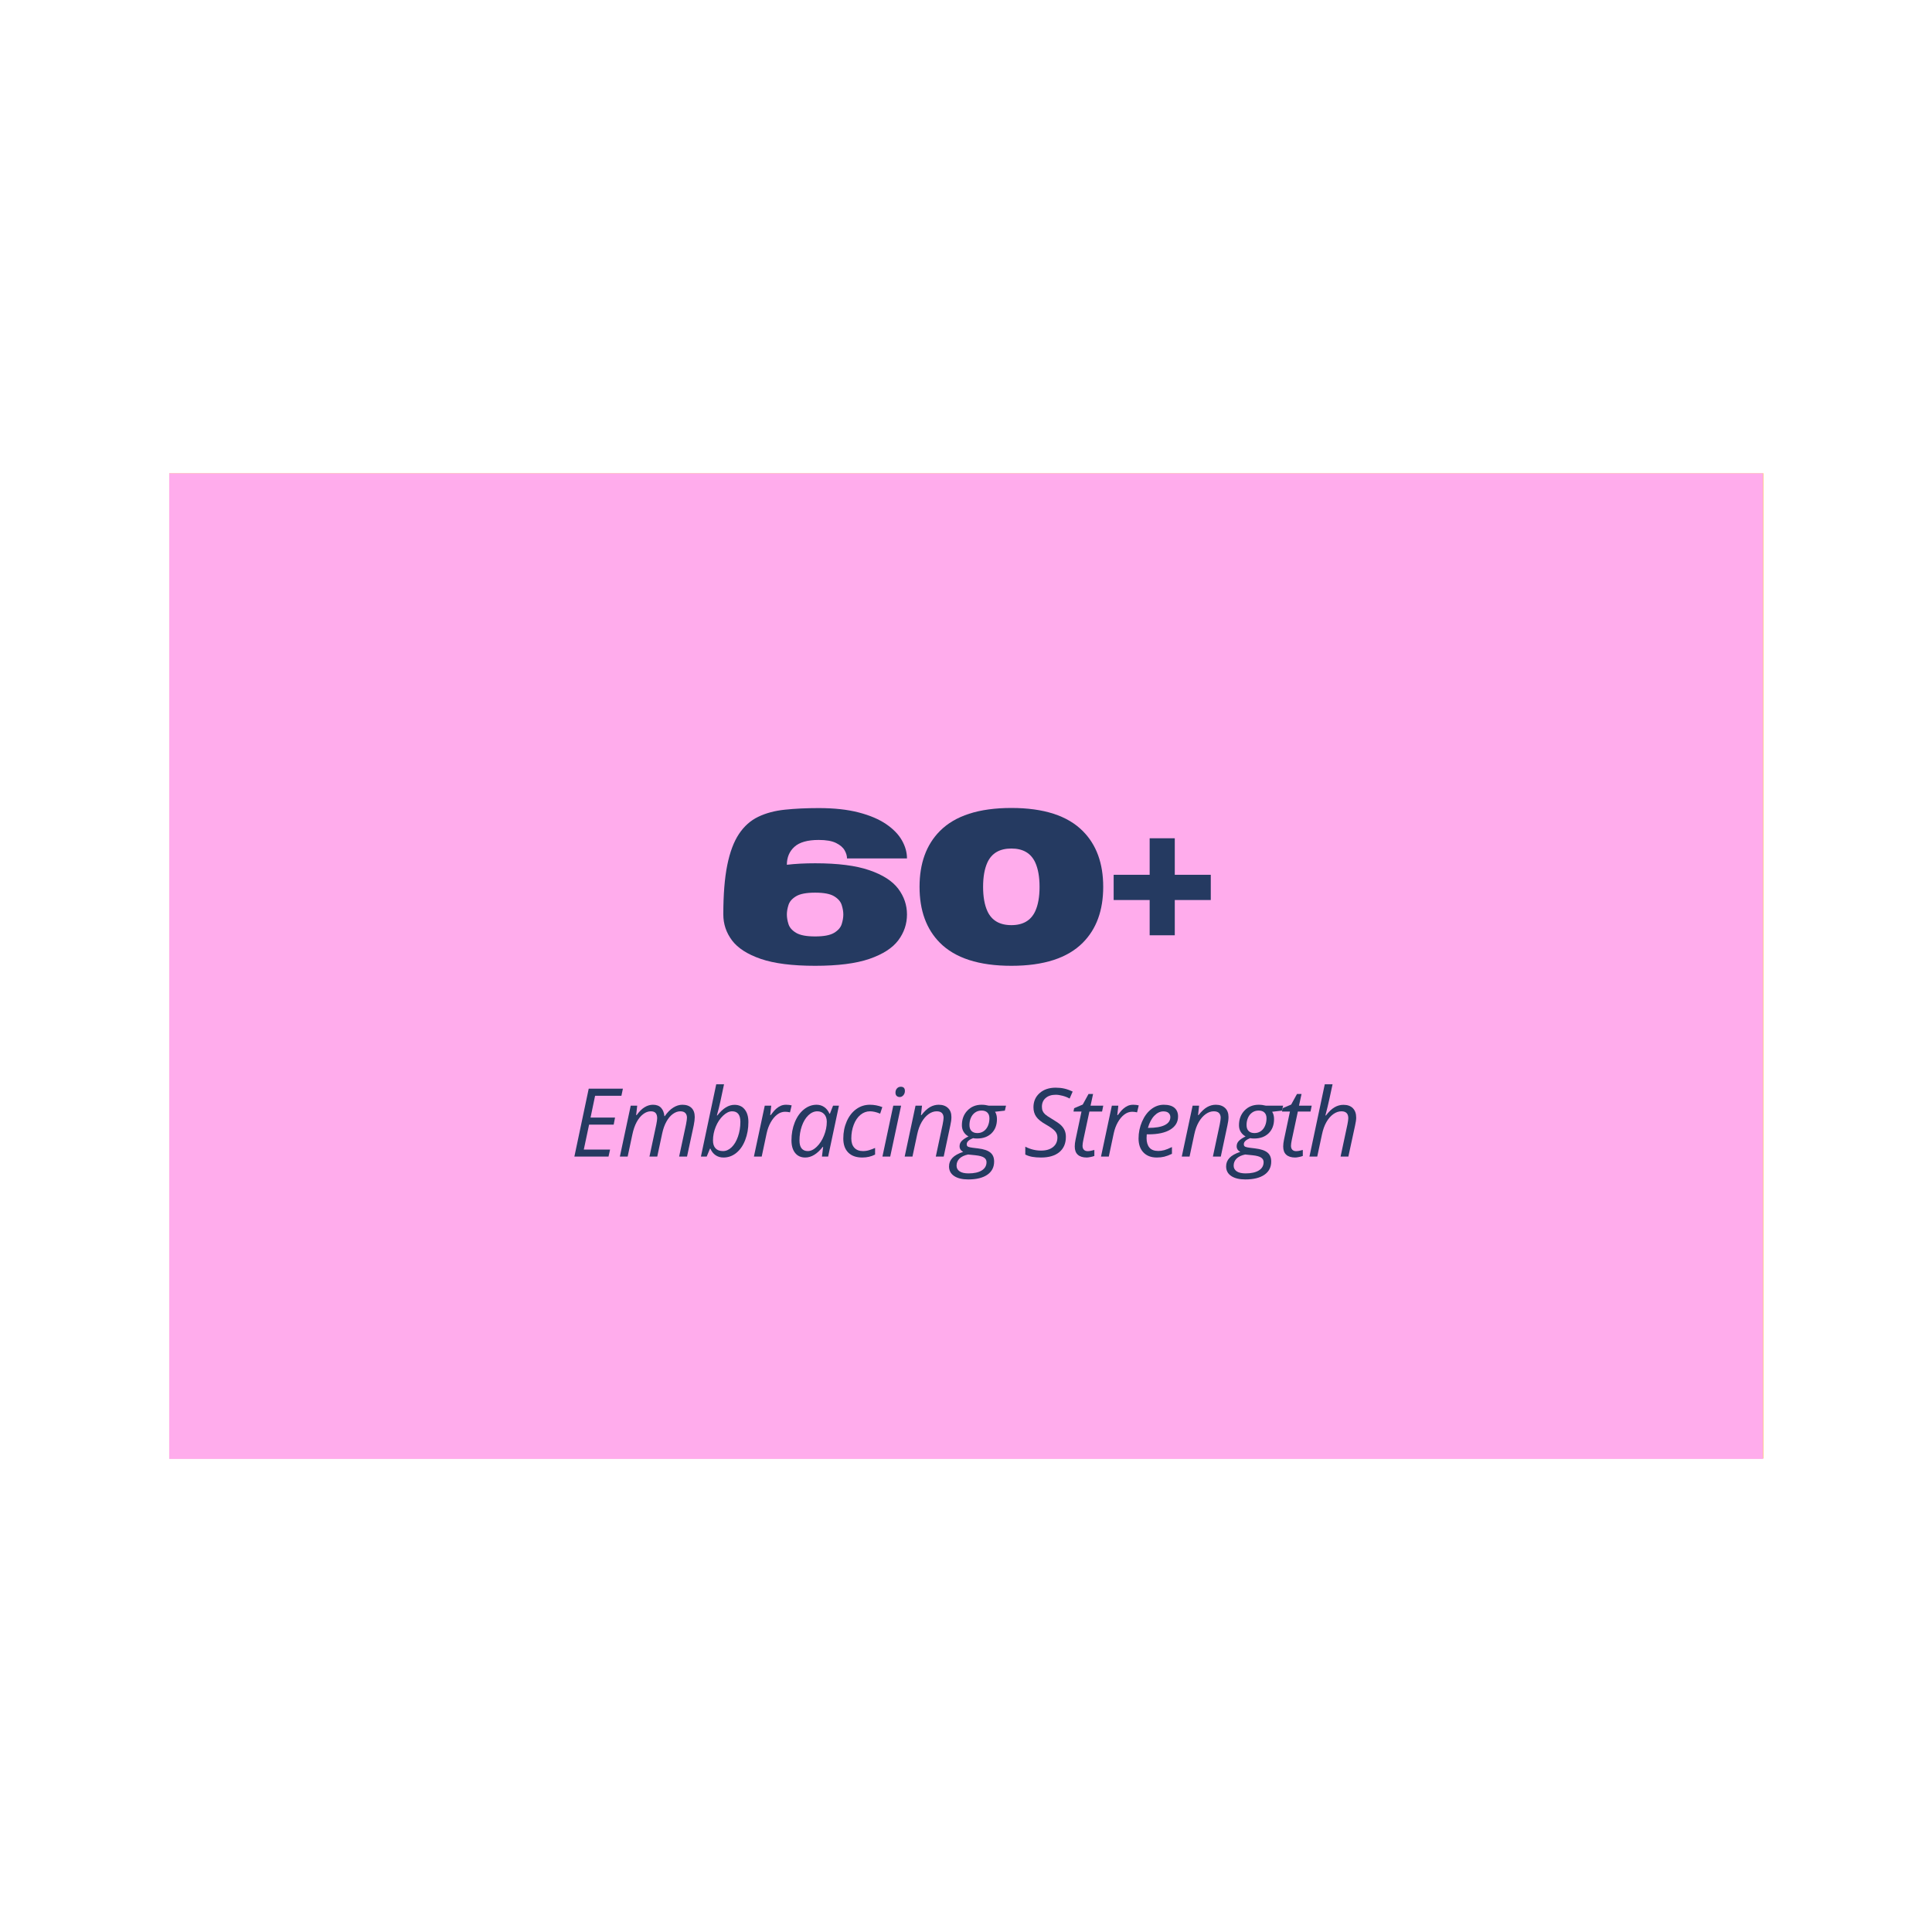
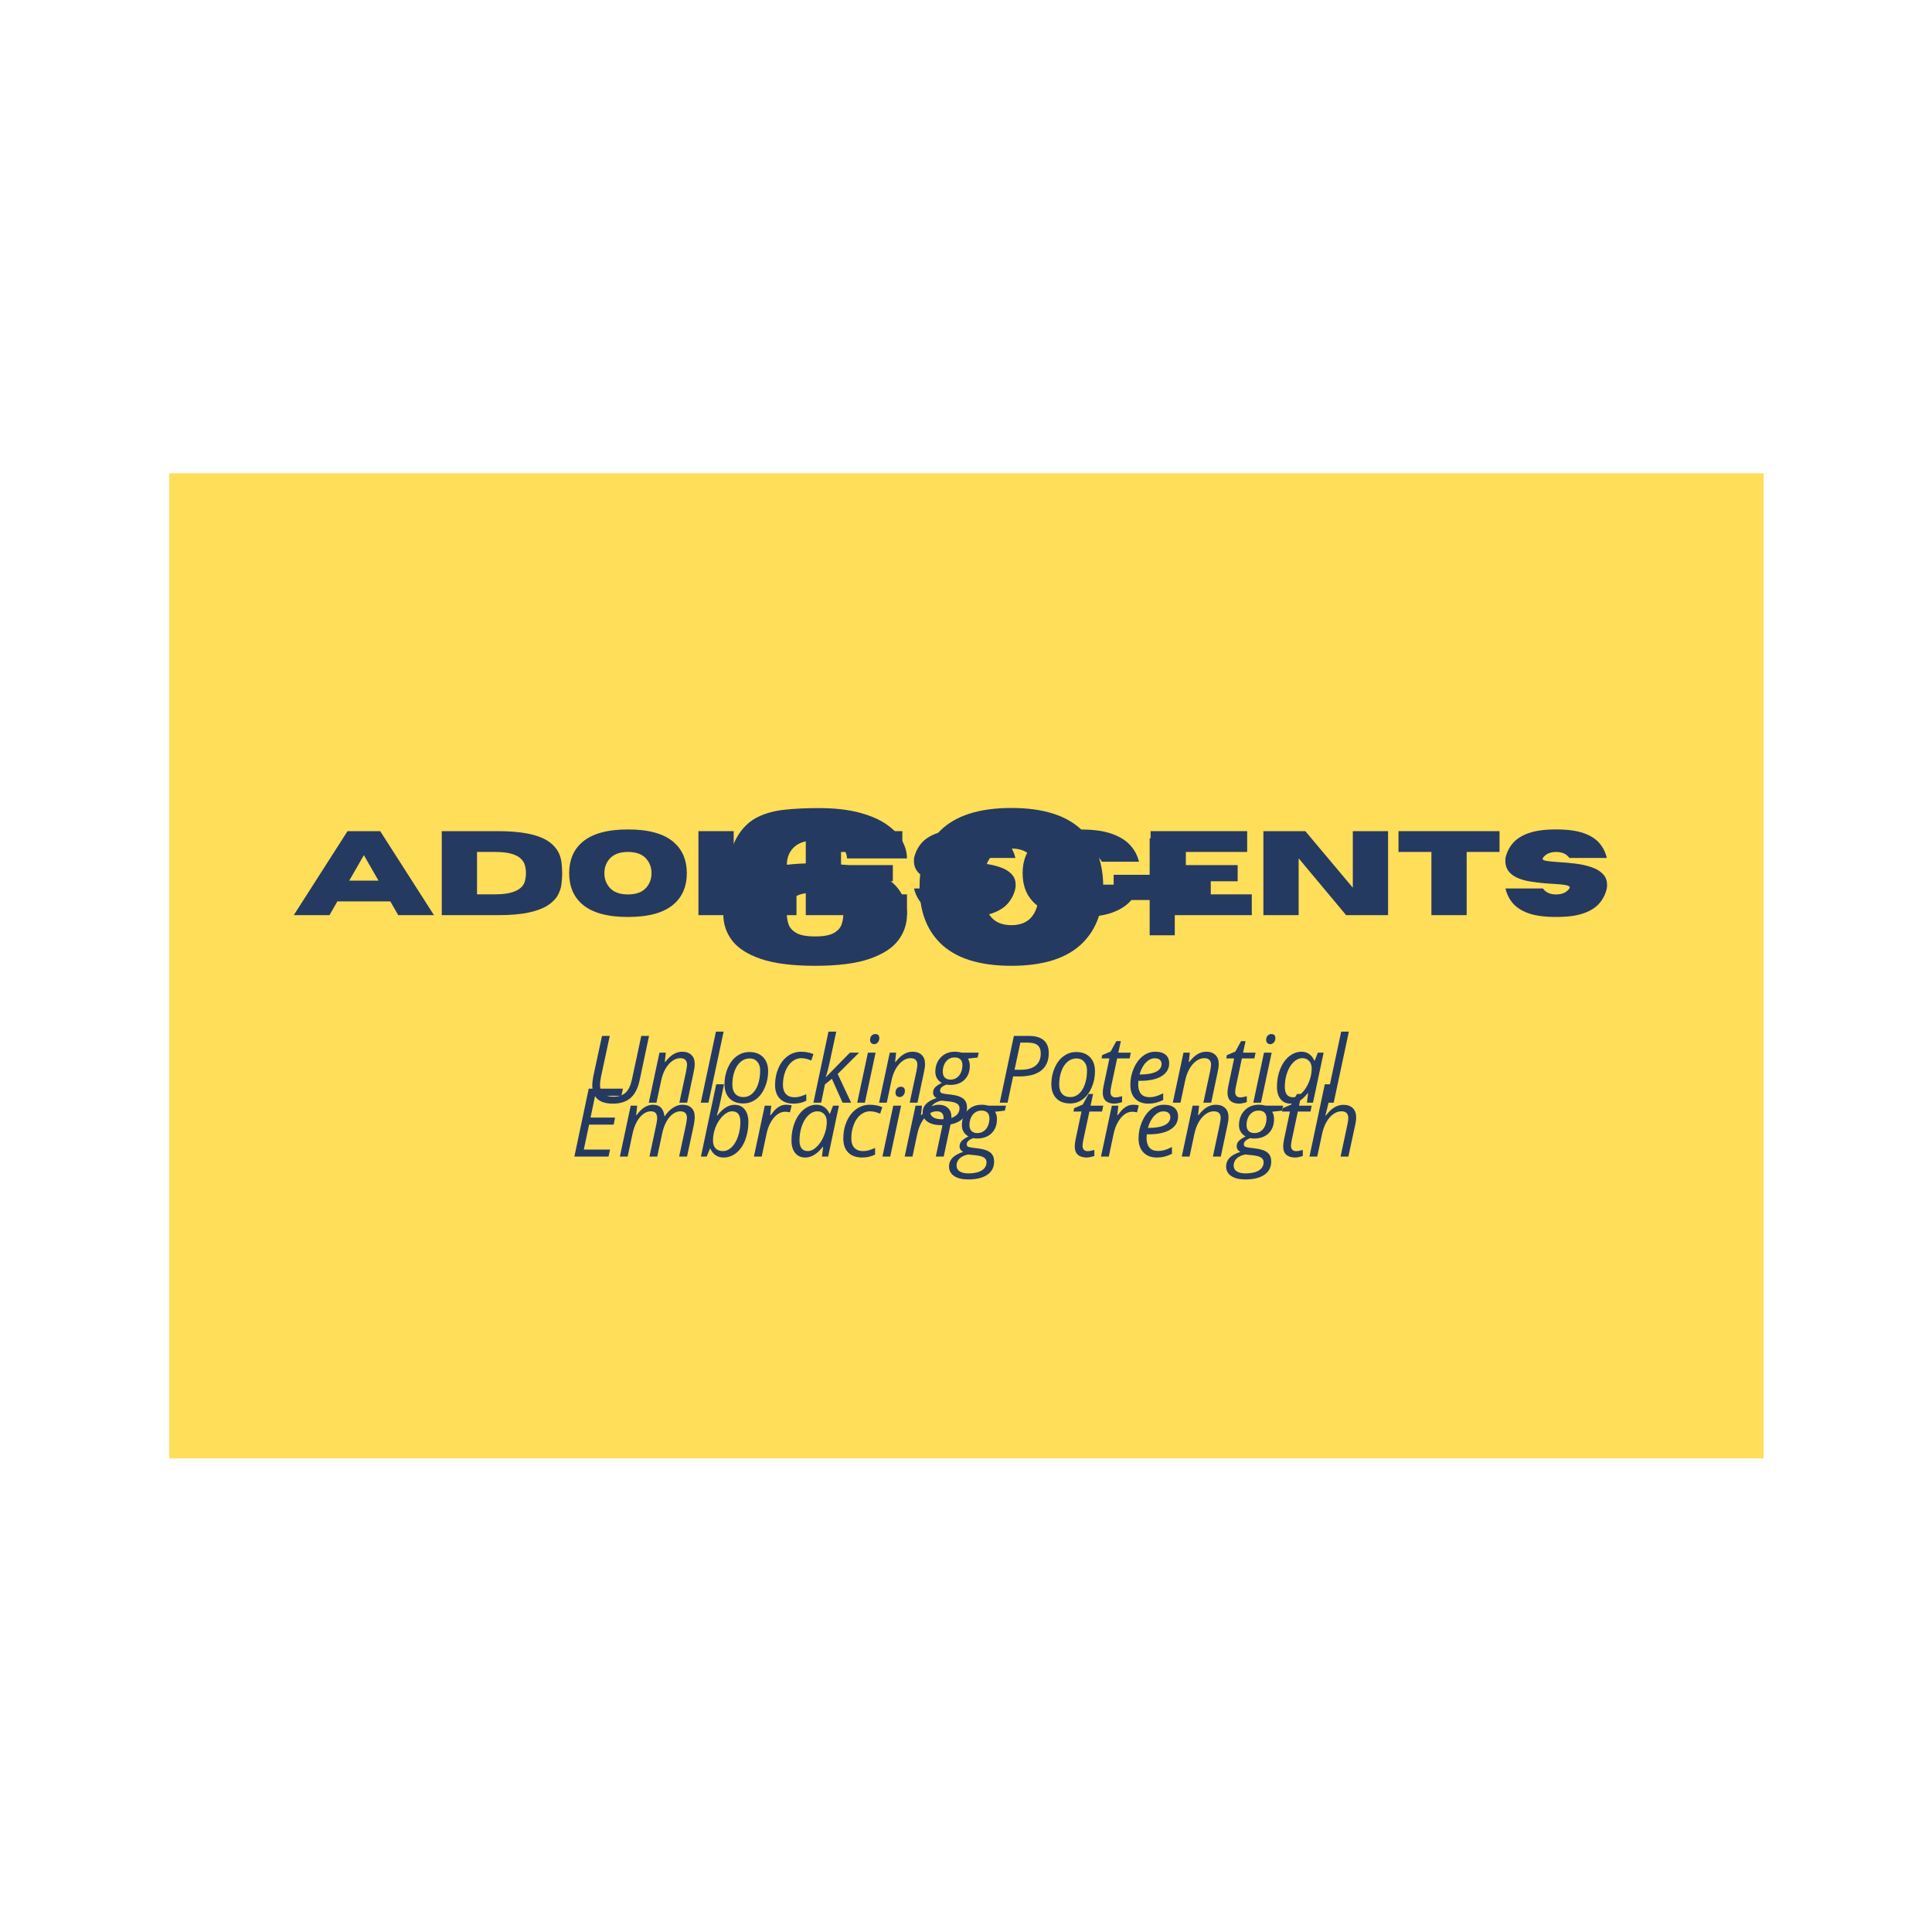
<svg xmlns="http://www.w3.org/2000/svg" width="1080" zoomAndPan="magnify" viewBox="0 0 810 810" height="1080" preserveAspectRatio="xMidYMid meet" version="1.0">
  <defs>
    <g />
    <clipPath id="bd0bd73b3f">
      <path clip-rule="nonzero" d="M 70.945 198.414 L 739.398 198.414 L 739.398 611.461 L 70.945 611.461 Z M 70.945 198.414" />
    </clipPath>
    <clipPath id="fd542f81b1">
      <path clip-rule="nonzero" d="M 70.945 198.414 L 739.195 198.414 L 739.195 611.664 L 70.945 611.664 Z M 70.945 198.414" />
    </clipPath>
  </defs>
  <g clip-path="url(#bd0bd73b3f)">
    <path fill="#ffde59" fill-opacity="1" fill-rule="nonzero" d="M 70.945 198.414 L 739.398 198.414 L 739.398 611.461 L 70.945 611.461 Z M 70.945 198.414" />
  </g>
  <g fill="#253a61" fill-opacity="1">
    <g transform="translate(245.176, 462.315)">
      <g>
        <path d="M 26.938 -28 L 23.016 -9.5 C 22.316 -6.145 21.055 -3.656 19.234 -2.031 C 17.41 -0.414 14.93 0.391 11.797 0.391 C 8.859 0.391 6.68 -0.27 5.266 -1.594 C 3.848 -2.926 3.141 -4.836 3.141 -7.328 C 3.141 -8.367 3.289 -9.656 3.594 -11.188 L 7.219 -28 L 10.469 -28 L 6.812 -10.938 C 6.531 -9.582 6.391 -8.379 6.391 -7.328 C 6.391 -5.836 6.852 -4.66 7.781 -3.797 C 8.719 -2.941 10.113 -2.516 11.969 -2.516 C 14.164 -2.516 15.875 -3.07 17.094 -4.188 C 18.312 -5.301 19.203 -7.148 19.766 -9.734 L 23.688 -28 Z M 26.938 -28" />
      </g>
    </g>
  </g>
  <g fill="#253a61" fill-opacity="1">
    <g transform="translate(270.875, 462.315)">
      <g>
        <path d="M 13.953 0 L 16.797 -13.25 C 17.047 -14.582 17.172 -15.504 17.172 -16.016 C 17.172 -16.816 16.941 -17.457 16.484 -17.938 C 16.035 -18.426 15.316 -18.672 14.328 -18.672 C 13.191 -18.672 12.082 -18.285 11 -17.516 C 9.926 -16.754 8.973 -15.664 8.141 -14.25 C 7.316 -12.832 6.695 -11.113 6.281 -9.094 L 4.344 0 L 1.125 0 L 5.609 -20.984 L 8.266 -20.984 L 7.844 -17.094 L 8.047 -17.094 C 9.266 -18.656 10.445 -19.758 11.594 -20.406 C 12.738 -21.051 13.922 -21.375 15.141 -21.375 C 16.766 -21.375 18.047 -20.926 18.984 -20.031 C 19.922 -19.145 20.391 -17.906 20.391 -16.312 C 20.391 -15.301 20.242 -14.156 19.953 -12.875 L 17.219 0 Z M 13.953 0" />
      </g>
    </g>
  </g>
  <g fill="#253a61" fill-opacity="1">
    <g transform="translate(292.708, 462.315)">
      <g>
        <path d="M 4.312 0 L 1.094 0 L 7.453 -29.797 L 10.672 -29.797 Z M 4.312 0" />
      </g>
    </g>
  </g>
  <g fill="#253a61" fill-opacity="1">
    <g transform="translate(301.874, 462.315)">
      <g>
        <path d="M 12.312 -21.25 C 14.738 -21.25 16.656 -20.531 18.062 -19.094 C 19.469 -17.664 20.172 -15.691 20.172 -13.172 C 20.172 -10.773 19.707 -8.508 18.781 -6.375 C 17.863 -4.238 16.617 -2.586 15.047 -1.422 C 13.484 -0.266 11.711 0.312 9.734 0.312 C 7.273 0.312 5.348 -0.406 3.953 -1.844 C 2.566 -3.289 1.875 -5.27 1.875 -7.781 C 1.875 -10.195 2.336 -12.473 3.266 -14.609 C 4.203 -16.754 5.461 -18.395 7.047 -19.531 C 8.629 -20.676 10.383 -21.25 12.312 -21.25 Z M 16.828 -13.609 C 16.828 -15.078 16.426 -16.27 15.625 -17.188 C 14.832 -18.102 13.754 -18.562 12.391 -18.562 C 10.992 -18.562 9.742 -18.086 8.641 -17.141 C 7.535 -16.191 6.68 -14.879 6.078 -13.203 C 5.473 -11.523 5.172 -9.66 5.172 -7.609 C 5.172 -5.93 5.578 -4.633 6.391 -3.719 C 7.203 -2.812 8.363 -2.359 9.875 -2.359 C 11.207 -2.359 12.398 -2.82 13.453 -3.75 C 14.516 -4.688 15.344 -6.008 15.938 -7.719 C 16.531 -9.438 16.828 -11.398 16.828 -13.609 Z M 16.828 -13.609" />
      </g>
    </g>
  </g>
  <g fill="#253a61" fill-opacity="1">
    <g transform="translate(323.076, 462.315)">
      <g>
        <path d="M 9.688 0.391 C 7.207 0.391 5.285 -0.289 3.922 -1.656 C 2.555 -3.031 1.875 -4.961 1.875 -7.453 C 1.875 -10.004 2.344 -12.359 3.281 -14.516 C 4.227 -16.672 5.535 -18.352 7.203 -19.562 C 8.867 -20.77 10.742 -21.375 12.828 -21.375 C 14.578 -21.375 16.289 -21.047 17.969 -20.391 L 17.062 -17.688 C 15.531 -18.344 14.133 -18.672 12.875 -18.672 C 11.438 -18.672 10.129 -18.18 8.953 -17.203 C 7.773 -16.223 6.848 -14.863 6.172 -13.125 C 5.504 -11.383 5.172 -9.492 5.172 -7.453 C 5.172 -5.816 5.594 -4.547 6.438 -3.641 C 7.289 -2.734 8.461 -2.281 9.953 -2.281 C 10.879 -2.281 11.75 -2.406 12.562 -2.656 C 13.375 -2.914 14.176 -3.219 14.969 -3.562 L 14.969 -0.828 C 13.383 -0.016 11.625 0.391 9.688 0.391 Z M 9.688 0.391" />
      </g>
    </g>
  </g>
  <g fill="#253a61" fill-opacity="1">
    <g transform="translate(339.935, 462.315)">
      <g>
        <path d="M 6.312 -10.703 L 16.391 -20.984 L 20.234 -20.984 L 11.266 -12.047 L 16.906 0 L 13.328 0 L 8.828 -10.031 L 5.922 -7.672 L 4.344 0 L 1.094 0 L 7.406 -29.797 L 10.672 -29.797 C 9.742 -25.504 8.914 -21.66 8.188 -18.266 C 7.469 -14.867 6.82 -12.348 6.25 -10.703 Z M 6.312 -10.703" />
      </g>
    </g>
  </g>
  <g fill="#253a61" fill-opacity="1">
    <g transform="translate(358.267, 462.315)">
      <g>
        <path d="M 4.344 0 L 1.125 0 L 5.609 -20.984 L 8.828 -20.984 Z M 6.516 -26.344 C 6.516 -27.062 6.719 -27.645 7.125 -28.094 C 7.531 -28.551 8.062 -28.781 8.719 -28.781 C 9.832 -28.781 10.391 -28.207 10.391 -27.062 C 10.391 -26.352 10.176 -25.754 9.75 -25.266 C 9.32 -24.785 8.828 -24.547 8.266 -24.547 C 7.754 -24.547 7.332 -24.703 7 -25.016 C 6.676 -25.328 6.516 -25.77 6.516 -26.344 Z M 6.516 -26.344" />
      </g>
    </g>
  </g>
  <g fill="#253a61" fill-opacity="1">
    <g transform="translate(367.433, 462.315)">
      <g>
        <path d="M 13.953 0 L 16.797 -13.25 C 17.047 -14.582 17.172 -15.504 17.172 -16.016 C 17.172 -16.816 16.941 -17.457 16.484 -17.938 C 16.035 -18.426 15.316 -18.672 14.328 -18.672 C 13.191 -18.672 12.082 -18.285 11 -17.516 C 9.926 -16.754 8.973 -15.664 8.141 -14.25 C 7.316 -12.832 6.695 -11.113 6.281 -9.094 L 4.344 0 L 1.125 0 L 5.609 -20.984 L 8.266 -20.984 L 7.844 -17.094 L 8.047 -17.094 C 9.266 -18.656 10.445 -19.758 11.594 -20.406 C 12.738 -21.051 13.922 -21.375 15.141 -21.375 C 16.766 -21.375 18.047 -20.926 18.984 -20.031 C 19.922 -19.145 20.391 -17.906 20.391 -16.312 C 20.391 -15.301 20.242 -14.156 19.953 -12.875 L 17.219 0 Z M 13.953 0" />
      </g>
    </g>
  </g>
  <g fill="#253a61" fill-opacity="1">
    <g transform="translate(389.267, 462.315)">
      <g>
        <path d="M 21.062 -20.984 L 20.594 -18.938 L 16.547 -18.484 C 17.066 -17.691 17.328 -16.68 17.328 -15.453 C 17.328 -13.016 16.582 -11.07 15.094 -9.625 C 13.613 -8.176 11.629 -7.453 9.141 -7.453 C 8.43 -7.453 7.895 -7.504 7.531 -7.609 C 5.75 -6.93 4.859 -6.094 4.859 -5.094 C 4.859 -4.57 5.066 -4.223 5.484 -4.047 C 5.91 -3.879 6.523 -3.742 7.328 -3.641 L 9.578 -3.375 C 11.891 -3.094 13.562 -2.531 14.594 -1.688 C 15.633 -0.844 16.156 0.395 16.156 2.031 C 16.156 4.375 15.223 6.191 13.359 7.484 C 11.504 8.773 8.883 9.422 5.5 9.422 C 3.02 9.422 1.078 8.953 -0.328 8.016 C -1.734 7.078 -2.438 5.754 -2.438 4.047 C -2.438 2.703 -1.973 1.535 -1.047 0.547 C -0.129 -0.43 1.352 -1.266 3.406 -1.953 C 2.414 -2.473 1.922 -3.242 1.922 -4.266 C 1.922 -5.148 2.242 -5.906 2.891 -6.531 C 3.547 -7.164 4.453 -7.758 5.609 -8.312 C 4.805 -8.719 4.148 -9.316 3.641 -10.109 C 3.129 -10.91 2.875 -11.844 2.875 -12.906 C 2.875 -15.383 3.633 -17.414 5.156 -19 C 6.688 -20.582 8.641 -21.375 11.016 -21.375 C 12.004 -21.375 12.984 -21.242 13.953 -20.984 Z M 0.672 3.734 C 0.672 4.711 1.082 5.488 1.906 6.062 C 2.738 6.645 3.973 6.938 5.609 6.938 C 7.93 6.938 9.742 6.531 11.047 5.719 C 12.359 4.906 13.016 3.758 13.016 2.281 C 13.016 1.488 12.672 0.863 11.984 0.406 C 11.297 -0.051 10.125 -0.375 8.469 -0.562 L 5.422 -0.859 C 3.891 -0.547 2.711 0.008 1.891 0.812 C 1.078 1.625 0.672 2.598 0.672 3.734 Z M 6 -13.016 C 6 -11.93 6.285 -11.102 6.859 -10.531 C 7.43 -9.969 8.227 -9.688 9.25 -9.688 C 10.258 -9.688 11.141 -9.953 11.891 -10.484 C 12.641 -11.023 13.219 -11.766 13.625 -12.703 C 14.031 -13.641 14.234 -14.66 14.234 -15.766 C 14.234 -16.805 13.953 -17.602 13.391 -18.156 C 12.828 -18.707 12.02 -18.984 10.969 -18.984 C 9.977 -18.984 9.109 -18.723 8.359 -18.203 C 7.609 -17.68 7.023 -16.957 6.609 -16.031 C 6.203 -15.113 6 -14.109 6 -13.016 Z M 6 -13.016" />
      </g>
    </g>
  </g>
  <g fill="#253a61" fill-opacity="1">
    <g transform="translate(408.115, 462.315)">
      <g />
    </g>
  </g>
  <g fill="#253a61" fill-opacity="1">
    <g transform="translate(417.511, 462.315)">
      <g>
        <path d="M 22.188 -20.781 C 22.188 -17.613 21.141 -15.191 19.047 -13.516 C 16.953 -11.848 13.883 -11.016 9.844 -11.016 L 7.25 -11.016 L 4.906 0 L 1.641 0 L 7.562 -28 L 13.891 -28 C 16.617 -28 18.68 -27.395 20.078 -26.188 C 21.484 -24.977 22.188 -23.176 22.188 -20.781 Z M 7.844 -13.812 L 10.391 -13.812 C 13.148 -13.812 15.242 -14.391 16.672 -15.547 C 18.109 -16.711 18.828 -18.414 18.828 -20.656 C 18.828 -22.258 18.379 -23.414 17.484 -24.125 C 16.598 -24.832 15.238 -25.188 13.406 -25.188 L 10.281 -25.188 Z M 7.844 -13.812" />
      </g>
    </g>
  </g>
  <g fill="#253a61" fill-opacity="1">
    <g transform="translate(438.904, 462.315)">
      <g>
        <path d="M 12.312 -21.25 C 14.738 -21.25 16.656 -20.531 18.062 -19.094 C 19.469 -17.664 20.172 -15.691 20.172 -13.172 C 20.172 -10.773 19.707 -8.508 18.781 -6.375 C 17.863 -4.238 16.617 -2.586 15.047 -1.422 C 13.484 -0.266 11.711 0.312 9.734 0.312 C 7.273 0.312 5.348 -0.406 3.953 -1.844 C 2.566 -3.289 1.875 -5.27 1.875 -7.781 C 1.875 -10.195 2.336 -12.473 3.266 -14.609 C 4.203 -16.754 5.461 -18.395 7.047 -19.531 C 8.629 -20.676 10.383 -21.25 12.312 -21.25 Z M 16.828 -13.609 C 16.828 -15.078 16.426 -16.27 15.625 -17.188 C 14.832 -18.102 13.754 -18.562 12.391 -18.562 C 10.992 -18.562 9.742 -18.086 8.641 -17.141 C 7.535 -16.191 6.68 -14.879 6.078 -13.203 C 5.473 -11.523 5.172 -9.66 5.172 -7.609 C 5.172 -5.93 5.578 -4.633 6.391 -3.719 C 7.203 -2.812 8.363 -2.359 9.875 -2.359 C 11.207 -2.359 12.398 -2.82 13.453 -3.75 C 14.516 -4.688 15.344 -6.008 15.938 -7.719 C 16.531 -9.438 16.828 -11.398 16.828 -13.609 Z M 16.828 -13.609" />
      </g>
    </g>
  </g>
  <g fill="#253a61" fill-opacity="1">
    <g transform="translate(460.106, 462.315)">
      <g>
        <path d="M 7.562 -2.234 C 8.27 -2.234 9.191 -2.398 10.328 -2.734 L 10.328 -0.266 C 9.891 -0.086 9.348 0.062 8.703 0.188 C 8.066 0.32 7.562 0.391 7.188 0.391 C 5.582 0.391 4.352 0.008 3.5 -0.75 C 2.656 -1.508 2.234 -2.645 2.234 -4.156 C 2.234 -5 2.348 -5.957 2.578 -7.031 L 5.016 -18.562 L 1.719 -18.562 L 1.984 -19.953 L 5.531 -21.453 L 7.922 -25.812 L 9.812 -25.812 L 8.75 -20.984 L 14 -20.984 L 13.5 -18.562 L 8.266 -18.562 L 5.797 -6.984 C 5.566 -5.879 5.453 -5.039 5.453 -4.469 C 5.453 -3.75 5.633 -3.195 6 -2.812 C 6.375 -2.426 6.895 -2.234 7.562 -2.234 Z M 7.562 -2.234" />
      </g>
    </g>
  </g>
  <g fill="#253a61" fill-opacity="1">
    <g transform="translate(472.028, 462.315)">
      <g>
        <path d="M 9.422 0.391 C 7.066 0.391 5.219 -0.305 3.875 -1.703 C 2.539 -3.098 1.875 -5.023 1.875 -7.484 C 1.875 -9.891 2.348 -12.191 3.297 -14.391 C 4.254 -16.586 5.516 -18.301 7.078 -19.531 C 8.648 -20.758 10.383 -21.375 12.281 -21.375 C 14.227 -21.375 15.691 -20.945 16.672 -20.094 C 17.66 -19.25 18.156 -18.066 18.156 -16.547 C 18.156 -14.242 17.094 -12.438 14.969 -11.125 C 12.852 -9.82 9.82 -9.172 5.875 -9.172 L 5.25 -9.172 L 5.172 -7.641 C 5.172 -5.961 5.562 -4.656 6.344 -3.719 C 7.133 -2.781 8.352 -2.312 10 -2.312 C 10.801 -2.312 11.625 -2.426 12.469 -2.656 C 13.32 -2.883 14.379 -3.305 15.641 -3.922 L 15.641 -1.125 C 14.441 -0.562 13.383 -0.172 12.469 0.047 C 11.551 0.273 10.535 0.391 9.422 0.391 Z M 12.078 -18.625 C 10.766 -18.625 9.531 -18.023 8.375 -16.828 C 7.219 -15.629 6.332 -13.961 5.719 -11.828 L 5.953 -11.828 C 8.867 -11.828 11.098 -12.207 12.641 -12.969 C 14.191 -13.727 14.969 -14.832 14.969 -16.281 C 14.969 -16.957 14.734 -17.516 14.266 -17.953 C 13.805 -18.398 13.078 -18.625 12.078 -18.625 Z M 12.078 -18.625" />
      </g>
    </g>
  </g>
  <g fill="#253a61" fill-opacity="1">
    <g transform="translate(490.57, 462.315)">
      <g>
        <path d="M 13.953 0 L 16.797 -13.25 C 17.047 -14.582 17.172 -15.504 17.172 -16.016 C 17.172 -16.816 16.941 -17.457 16.484 -17.938 C 16.035 -18.426 15.316 -18.672 14.328 -18.672 C 13.191 -18.672 12.082 -18.285 11 -17.516 C 9.926 -16.754 8.973 -15.664 8.141 -14.25 C 7.316 -12.832 6.695 -11.113 6.281 -9.094 L 4.344 0 L 1.125 0 L 5.609 -20.984 L 8.266 -20.984 L 7.844 -17.094 L 8.047 -17.094 C 9.266 -18.656 10.445 -19.758 11.594 -20.406 C 12.738 -21.051 13.922 -21.375 15.141 -21.375 C 16.766 -21.375 18.047 -20.926 18.984 -20.031 C 19.922 -19.145 20.391 -17.906 20.391 -16.312 C 20.391 -15.301 20.242 -14.156 19.953 -12.875 L 17.219 0 Z M 13.953 0" />
      </g>
    </g>
  </g>
  <g fill="#253a61" fill-opacity="1">
    <g transform="translate(512.404, 462.315)">
      <g>
        <path d="M 7.562 -2.234 C 8.27 -2.234 9.191 -2.398 10.328 -2.734 L 10.328 -0.266 C 9.891 -0.086 9.348 0.062 8.703 0.188 C 8.066 0.32 7.562 0.391 7.188 0.391 C 5.582 0.391 4.352 0.008 3.5 -0.75 C 2.656 -1.508 2.234 -2.645 2.234 -4.156 C 2.234 -5 2.348 -5.957 2.578 -7.031 L 5.016 -18.562 L 1.719 -18.562 L 1.984 -19.953 L 5.531 -21.453 L 7.922 -25.812 L 9.812 -25.812 L 8.75 -20.984 L 14 -20.984 L 13.5 -18.562 L 8.266 -18.562 L 5.797 -6.984 C 5.566 -5.879 5.453 -5.039 5.453 -4.469 C 5.453 -3.75 5.633 -3.195 6 -2.812 C 6.375 -2.426 6.895 -2.234 7.562 -2.234 Z M 7.562 -2.234" />
      </g>
    </g>
  </g>
  <g fill="#253a61" fill-opacity="1">
    <g transform="translate(524.326, 462.315)">
      <g>
        <path d="M 4.344 0 L 1.125 0 L 5.609 -20.984 L 8.828 -20.984 Z M 6.516 -26.344 C 6.516 -27.062 6.719 -27.645 7.125 -28.094 C 7.531 -28.551 8.062 -28.781 8.719 -28.781 C 9.832 -28.781 10.391 -28.207 10.391 -27.062 C 10.391 -26.352 10.176 -25.754 9.75 -25.266 C 9.32 -24.785 8.828 -24.547 8.266 -24.547 C 7.754 -24.547 7.332 -24.703 7 -25.016 C 6.676 -25.328 6.516 -25.77 6.516 -26.344 Z M 6.516 -26.344" />
      </g>
    </g>
  </g>
  <g fill="#253a61" fill-opacity="1">
    <g transform="translate(533.492, 462.315)">
      <g>
        <path d="M 12.234 -21.375 C 13.41 -21.375 14.457 -21.055 15.375 -20.422 C 16.289 -19.785 17.004 -18.875 17.516 -17.688 L 17.734 -17.688 L 19.016 -20.984 L 21.453 -20.984 L 16.984 0 L 14.438 0 L 14.938 -4 L 14.781 -4 C 12.5 -1.07 10.094 0.391 7.562 0.391 C 5.789 0.391 4.398 -0.238 3.391 -1.5 C 2.379 -2.77 1.875 -4.504 1.875 -6.703 C 1.875 -9.359 2.328 -11.82 3.234 -14.094 C 4.141 -16.363 5.391 -18.145 6.984 -19.438 C 8.586 -20.727 10.336 -21.375 12.234 -21.375 Z M 8.594 -2.281 C 9.832 -2.281 11.062 -2.867 12.281 -4.047 C 13.508 -5.234 14.508 -6.773 15.281 -8.672 C 16.051 -10.566 16.438 -12.461 16.438 -14.359 C 16.438 -15.672 16.078 -16.719 15.359 -17.5 C 14.641 -18.281 13.703 -18.672 12.547 -18.672 C 11.211 -18.672 9.973 -18.117 8.828 -17.016 C 7.691 -15.922 6.797 -14.438 6.141 -12.562 C 5.492 -10.688 5.172 -8.707 5.172 -6.625 C 5.172 -5.164 5.469 -4.078 6.062 -3.359 C 6.664 -2.641 7.508 -2.281 8.594 -2.281 Z M 8.594 -2.281" />
      </g>
    </g>
  </g>
  <g fill="#253a61" fill-opacity="1">
    <g transform="translate(554.847, 462.315)">
      <g>
        <path d="M 4.312 0 L 1.094 0 L 7.453 -29.797 L 10.672 -29.797 Z M 4.312 0" />
      </g>
    </g>
  </g>
  <g fill="#253a61" fill-opacity="1">
    <g transform="translate(122.787, 383.682)">
      <g>
        <path d="M 59.156 0 L 44.172 0 L 40.859 -5.766 L 18.656 -5.766 L 15.344 0 L 0.375 0 L 22.906 -35.203 L 36.625 -35.203 Z M 35.891 -14.484 L 29.766 -25.156 L 23.641 -14.484 Z M 35.891 -14.484" />
      </g>
    </g>
  </g>
  <g fill="#253a61" fill-opacity="1">
    <g transform="translate(181.291, 383.682)">
      <g>
        <path d="M 27.484 0 L 3.922 0 L 3.922 -35.219 L 27.484 -35.219 C 37.117 -35.219 44.051 -33.867 48.281 -31.172 C 51.676 -28.992 53.613 -26.031 54.094 -22.281 C 54.301 -20.664 54.406 -19.102 54.406 -17.594 C 54.406 -16.102 54.301 -14.547 54.094 -12.922 C 53.895 -11.297 53.352 -9.719 52.469 -8.188 C 51.594 -6.656 50.191 -5.273 48.266 -4.047 C 46.336 -2.816 43.703 -1.832 40.359 -1.094 C 37.016 -0.363 32.723 0 27.484 0 Z M 26.094 -8.719 C 33.602 -8.719 37.848 -10.613 38.828 -14.406 C 39.086 -15.469 39.219 -16.531 39.219 -17.594 C 39.219 -18.676 39.082 -19.742 38.812 -20.797 C 38.539 -21.859 37.969 -22.816 37.094 -23.672 C 36.219 -24.535 34.906 -25.223 33.156 -25.734 C 31.406 -26.242 29.051 -26.5 26.094 -26.5 L 18.703 -26.5 L 18.703 -8.719 Z M 26.094 -8.719" />
      </g>
    </g>
  </g>
  <g fill="#253a61" fill-opacity="1">
    <g transform="translate(236.654, 383.682)">
      <g>
        <path d="M 26.625 0.766 C 17.926 0.766 11.52 -1.023 7.406 -4.609 C 3.781 -7.785 1.969 -12.113 1.969 -17.594 C 1.969 -23.062 3.781 -27.383 7.406 -30.562 C 11.52 -34.145 17.926 -35.938 26.625 -35.938 C 35.332 -35.938 41.738 -34.145 45.844 -30.562 C 49.477 -27.383 51.297 -23.062 51.297 -17.594 C 51.297 -12.113 49.477 -7.785 45.844 -4.609 C 41.738 -1.023 35.332 0.766 26.625 0.766 Z M 26.625 -8.688 C 30.195 -8.688 32.816 -9.707 34.484 -11.75 C 35.828 -13.406 36.5 -15.352 36.5 -17.594 C 36.5 -19.832 35.828 -21.773 34.484 -23.422 C 32.816 -25.473 30.195 -26.5 26.625 -26.5 C 23.062 -26.5 20.438 -25.473 18.75 -23.422 C 17.406 -21.773 16.734 -19.832 16.734 -17.594 C 16.734 -15.352 17.406 -13.406 18.75 -11.75 C 20.438 -9.707 23.062 -8.688 26.625 -8.688 Z M 26.625 -8.688" />
      </g>
    </g>
  </g>
  <g fill="#253a61" fill-opacity="1">
    <g transform="translate(288.9, 383.682)">
      <g>
        <path d="M 45.031 0 L 3.922 0 L 3.922 -35.219 L 18.703 -35.219 L 18.703 -8.719 L 45.031 -8.719 Z M 45.031 0" />
      </g>
    </g>
  </g>
  <g fill="#253a61" fill-opacity="1">
    <g transform="translate(333.907, 383.682)">
      <g>
        <path d="M 46.344 0 L 3.922 0 L 3.922 -35.219 L 44.406 -35.219 L 44.406 -26.5 L 18.703 -26.5 L 18.703 -20.984 L 40.422 -20.984 L 40.422 -14.203 L 18.703 -14.203 L 18.703 -8.719 L 46.344 -8.719 Z M 46.344 0" />
      </g>
    </g>
  </g>
  <g fill="#253a61" fill-opacity="1">
    <g transform="translate(381.196, 383.682)">
      <g>
        <path d="M 23.266 0.766 C 18.504 0.766 14.664 0.254 11.75 -0.766 C 8.844 -1.797 6.629 -3.207 5.109 -5 C 3.586 -6.789 2.562 -8.852 2.031 -11.188 L 17.719 -11.188 C 18.883 -9.52 20.734 -8.688 23.266 -8.688 C 25.805 -8.688 27.656 -9.52 28.812 -11.188 C 28.914 -11.352 28.969 -11.504 28.969 -11.641 C 28.969 -12.078 28.379 -12.406 27.203 -12.625 C 26.035 -12.844 24.289 -13.008 21.969 -13.125 C 19.039 -13.258 15.961 -13.57 12.734 -14.062 C 5.555 -15.176 1.969 -18.066 1.969 -22.734 C 1.969 -23.117 1.988 -23.535 2.031 -23.984 C 2.562 -26.316 3.586 -28.379 5.109 -30.172 C 6.629 -31.961 8.844 -33.367 11.75 -34.391 C 14.664 -35.422 18.504 -35.938 23.266 -35.938 C 28.023 -35.938 31.859 -35.422 34.766 -34.391 C 37.68 -33.367 39.898 -31.961 41.422 -30.172 C 42.953 -28.379 43.977 -26.316 44.5 -23.984 L 28.812 -23.984 C 27.656 -25.648 25.805 -26.484 23.266 -26.484 C 20.734 -26.484 18.883 -25.648 17.719 -23.984 C 17.633 -23.848 17.594 -23.723 17.594 -23.609 C 17.594 -23.211 18.148 -22.922 19.266 -22.734 C 20.391 -22.547 22.047 -22.383 24.234 -22.25 C 26.422 -22.125 28.75 -21.914 31.219 -21.625 C 33.688 -21.332 35.992 -20.82 38.141 -20.094 C 40.297 -19.363 41.984 -18.285 43.203 -16.859 C 44.148 -15.766 44.625 -14.375 44.625 -12.688 C 44.625 -12.219 44.582 -11.719 44.5 -11.188 C 43.977 -8.852 42.953 -6.789 41.422 -5 C 39.898 -3.207 37.68 -1.797 34.766 -0.766 C 31.859 0.254 28.023 0.766 23.266 0.766 Z M 23.266 0.766" />
      </g>
    </g>
  </g>
  <g fill="#253a61" fill-opacity="1">
    <g transform="translate(426.767, 383.682)">
      <g>
        <path d="M 26.625 0.766 C 17.926 0.766 11.52 -1.023 7.406 -4.609 C 3.781 -7.766 1.969 -12.086 1.969 -17.578 C 1.969 -23.055 3.781 -27.383 7.406 -30.562 C 11.52 -34.125 17.926 -35.906 26.625 -35.906 C 31.727 -35.906 35.945 -35.316 39.281 -34.141 C 42.625 -32.973 45.219 -31.375 47.062 -29.344 C 48.914 -27.32 50.145 -25.004 50.75 -22.391 L 35.219 -22.391 C 33.664 -25.117 30.801 -26.484 26.625 -26.484 C 23.062 -26.484 20.438 -25.453 18.75 -23.391 C 17.406 -21.754 16.734 -19.816 16.734 -17.578 C 16.734 -15.328 17.406 -13.383 18.75 -11.75 C 20.438 -9.688 23.062 -8.656 26.625 -8.656 C 30.801 -8.656 33.664 -10.031 35.219 -12.781 L 50.75 -12.781 C 50.145 -10.145 48.914 -7.812 47.062 -5.781 C 45.219 -3.758 42.625 -2.16 39.281 -0.984 C 35.945 0.18 31.727 0.766 26.625 0.766 Z M 26.625 0.766" />
      </g>
    </g>
  </g>
  <g fill="#253a61" fill-opacity="1">
    <g transform="translate(478.474, 383.682)">
      <g>
        <path d="M 46.344 0 L 3.922 0 L 3.922 -35.219 L 44.406 -35.219 L 44.406 -26.5 L 18.703 -26.5 L 18.703 -20.984 L 40.422 -20.984 L 40.422 -14.203 L 18.703 -14.203 L 18.703 -8.719 L 46.344 -8.719 Z M 46.344 0" />
      </g>
    </g>
  </g>
  <g fill="#253a61" fill-opacity="1">
    <g transform="translate(525.763, 383.682)">
      <g>
        <path d="M 56.188 0 L 38.609 0 L 18.703 -23.828 L 18.703 0 L 3.922 0 L 3.922 -35.219 L 21.5 -35.219 L 41.406 -11.516 L 41.406 -35.219 L 56.188 -35.219 Z M 56.188 0" />
      </g>
    </g>
  </g>
  <g fill="#253a61" fill-opacity="1">
    <g transform="translate(584.856, 383.682)">
      <g>
        <path d="M 30.047 0 L 15.266 0 L 15.266 -26.5 L 1.469 -26.5 L 1.469 -35.219 L 43.828 -35.219 L 43.828 -26.5 L 30.047 -26.5 Z M 30.047 0" />
      </g>
    </g>
  </g>
  <g fill="#253a61" fill-opacity="1">
    <g transform="translate(629.151, 383.682)">
      <g>
        <path d="M 23.266 0.766 C 18.504 0.766 14.664 0.254 11.75 -0.766 C 8.844 -1.797 6.629 -3.207 5.109 -5 C 3.586 -6.789 2.562 -8.852 2.031 -11.188 L 17.719 -11.188 C 18.883 -9.52 20.734 -8.688 23.266 -8.688 C 25.805 -8.688 27.656 -9.52 28.812 -11.188 C 28.914 -11.352 28.969 -11.504 28.969 -11.641 C 28.969 -12.078 28.379 -12.406 27.203 -12.625 C 26.035 -12.844 24.289 -13.008 21.969 -13.125 C 19.039 -13.258 15.961 -13.57 12.734 -14.062 C 5.555 -15.176 1.969 -18.066 1.969 -22.734 C 1.969 -23.117 1.988 -23.535 2.031 -23.984 C 2.562 -26.316 3.586 -28.379 5.109 -30.172 C 6.629 -31.961 8.844 -33.367 11.75 -34.391 C 14.664 -35.422 18.504 -35.938 23.266 -35.938 C 28.023 -35.938 31.859 -35.422 34.766 -34.391 C 37.68 -33.367 39.898 -31.961 41.422 -30.172 C 42.953 -28.379 43.977 -26.316 44.5 -23.984 L 28.812 -23.984 C 27.656 -25.648 25.805 -26.484 23.266 -26.484 C 20.734 -26.484 18.883 -25.648 17.719 -23.984 C 17.633 -23.848 17.594 -23.723 17.594 -23.609 C 17.594 -23.211 18.148 -22.922 19.266 -22.734 C 20.391 -22.547 22.047 -22.383 24.234 -22.25 C 26.422 -22.125 28.75 -21.914 31.219 -21.625 C 33.688 -21.332 35.992 -20.82 38.141 -20.094 C 40.297 -19.363 41.984 -18.285 43.203 -16.859 C 44.148 -15.766 44.625 -14.375 44.625 -12.688 C 44.625 -12.219 44.582 -11.719 44.5 -11.188 C 43.977 -8.852 42.953 -6.789 41.422 -5 C 39.898 -3.207 37.68 -1.797 34.766 -0.766 C 31.859 0.254 28.023 0.766 23.266 0.766 Z M 23.266 0.766" />
      </g>
    </g>
  </g>
  <g fill="#253a61" fill-opacity="1">
    <g transform="translate(674.728, 383.682)">
      <g />
    </g>
  </g>
  <g clip-path="url(#fd542f81b1)">
-     <path fill="#ffacec" fill-opacity="1" fill-rule="nonzero" d="M 70.945 198.414 L 739.195 198.414 L 739.195 611.664 L 70.945 611.664 Z M 70.945 198.414" />
-   </g>
+     </g>
  <g fill="#253a61" fill-opacity="1">
    <g transform="translate(239.138, 484.905)">
      <g>
        <path d="M 15.984 0 L 1.672 0 L 7.688 -28.484 L 22.016 -28.484 L 21.391 -25.5 L 10.359 -25.5 L 8.453 -16.359 L 18.719 -16.359 L 18.156 -13.406 L 7.844 -13.406 L 5.625 -2.953 L 16.641 -2.953 Z M 15.984 0" />
      </g>
    </g>
  </g>
  <g fill="#253a61" fill-opacity="1">
    <g transform="translate(258.727, 484.905)">
      <g>
        <path d="M 13.562 0 L 16.438 -13.484 C 16.676 -14.703 16.797 -15.578 16.797 -16.109 C 16.797 -17.016 16.594 -17.719 16.188 -18.219 C 15.781 -18.727 15.094 -18.984 14.125 -18.984 C 13.031 -18.984 11.969 -18.594 10.938 -17.812 C 9.906 -17.039 8.992 -15.93 8.203 -14.484 C 7.422 -13.035 6.816 -11.289 6.391 -9.25 L 4.422 0 L 1.156 0 L 5.703 -21.344 L 8.422 -21.344 L 7.984 -17.391 L 8.188 -17.391 C 9.312 -18.941 10.438 -20.051 11.562 -20.719 C 12.688 -21.395 13.844 -21.734 15.031 -21.734 C 16.5 -21.734 17.629 -21.312 18.422 -20.469 C 19.211 -19.625 19.68 -18.453 19.828 -16.953 L 19.984 -16.953 C 21.098 -18.566 22.285 -19.766 23.547 -20.547 C 24.805 -21.336 26.078 -21.734 27.359 -21.734 C 29.016 -21.734 30.289 -21.289 31.188 -20.406 C 32.094 -19.531 32.547 -18.25 32.547 -16.562 C 32.547 -15.676 32.406 -14.52 32.125 -13.094 L 29.312 0 L 26 0 L 28.891 -13.484 C 29.148 -14.828 29.281 -15.773 29.281 -16.328 C 29.281 -17.129 29.055 -17.77 28.609 -18.25 C 28.16 -18.738 27.453 -18.984 26.484 -18.984 C 25.43 -18.984 24.391 -18.609 23.359 -17.859 C 22.336 -17.109 21.441 -16.039 20.672 -14.656 C 19.898 -13.27 19.312 -11.629 18.906 -9.734 L 16.828 0 Z M 13.562 0" />
      </g>
    </g>
  </g>
  <g fill="#253a61" fill-opacity="1">
    <g transform="translate(292.707, 484.905)">
      <g>
        <path d="M 10.609 0.391 C 9.348 0.391 8.238 0.062 7.281 -0.594 C 6.332 -1.258 5.617 -2.164 5.141 -3.312 L 4.953 -3.312 L 3.578 0 L 1.156 0 L 7.578 -30.312 L 10.844 -30.312 C 10.188 -27.164 9.676 -24.758 9.312 -23.094 C 8.957 -21.426 8.469 -19.473 7.844 -17.234 L 8.031 -17.234 C 9.238 -18.766 10.426 -19.891 11.594 -20.609 C 12.77 -21.336 13.984 -21.703 15.234 -21.703 C 17.066 -21.703 18.492 -21.055 19.516 -19.766 C 20.547 -18.484 21.062 -16.719 21.062 -14.469 C 21.062 -11.758 20.613 -9.25 19.719 -6.938 C 18.832 -4.633 17.594 -2.836 16 -1.547 C 14.406 -0.254 12.609 0.391 10.609 0.391 Z M 14.234 -18.984 C 12.992 -18.984 11.727 -18.367 10.438 -17.141 C 9.145 -15.91 8.117 -14.359 7.359 -12.484 C 6.598 -10.617 6.219 -8.703 6.219 -6.734 C 6.219 -5.305 6.578 -4.211 7.297 -3.453 C 8.016 -2.691 9.055 -2.312 10.422 -2.312 C 11.703 -2.312 12.895 -2.836 14 -3.891 C 15.113 -4.941 16.008 -6.438 16.688 -8.375 C 17.363 -10.32 17.703 -12.383 17.703 -14.562 C 17.703 -17.508 16.547 -18.984 14.234 -18.984 Z M 14.234 -18.984" />
      </g>
    </g>
  </g>
  <g fill="#253a61" fill-opacity="1">
    <g transform="translate(314.925, 484.905)">
      <g>
        <path d="M 14.641 -21.734 C 15.535 -21.734 16.316 -21.645 16.984 -21.469 L 16.281 -18.547 C 15.594 -18.711 14.91 -18.797 14.234 -18.797 C 13.055 -18.797 11.953 -18.406 10.922 -17.625 C 9.891 -16.844 8.984 -15.758 8.203 -14.375 C 7.43 -13 6.863 -11.469 6.5 -9.781 L 4.422 0 L 1.156 0 L 5.703 -21.344 L 8.422 -21.344 L 7.984 -17.391 L 8.188 -17.391 C 9.113 -18.629 9.879 -19.516 10.484 -20.047 C 11.098 -20.586 11.738 -21.004 12.406 -21.297 C 13.082 -21.586 13.828 -21.734 14.641 -21.734 Z M 14.641 -21.734" />
      </g>
    </g>
  </g>
  <g fill="#253a61" fill-opacity="1">
    <g transform="translate(329.919, 484.905)">
      <g>
        <path d="M 12.453 -21.734 C 13.641 -21.734 14.703 -21.41 15.641 -20.766 C 16.578 -20.129 17.305 -19.207 17.828 -18 L 18.031 -18 L 19.344 -21.344 L 21.812 -21.344 L 17.281 0 L 14.688 0 L 15.188 -4.078 L 15.031 -4.078 C 12.707 -1.098 10.258 0.391 7.688 0.391 C 5.883 0.391 4.469 -0.25 3.438 -1.531 C 2.414 -2.82 1.906 -4.582 1.906 -6.812 C 1.906 -9.52 2.363 -12.023 3.281 -14.328 C 4.207 -16.641 5.484 -18.453 7.109 -19.766 C 8.734 -21.078 10.516 -21.734 12.453 -21.734 Z M 8.75 -2.312 C 10.008 -2.312 11.258 -2.91 12.5 -4.109 C 13.75 -5.316 14.766 -6.883 15.547 -8.812 C 16.328 -10.738 16.719 -12.672 16.719 -14.609 C 16.719 -15.941 16.352 -17.004 15.625 -17.797 C 14.895 -18.586 13.941 -18.984 12.766 -18.984 C 11.41 -18.984 10.148 -18.426 8.984 -17.312 C 7.828 -16.195 6.914 -14.688 6.25 -12.781 C 5.594 -10.875 5.266 -8.859 5.266 -6.734 C 5.266 -5.254 5.566 -4.145 6.172 -3.406 C 6.785 -2.676 7.645 -2.312 8.75 -2.312 Z M 8.75 -2.312" />
      </g>
    </g>
  </g>
  <g fill="#253a61" fill-opacity="1">
    <g transform="translate(351.65, 484.905)">
      <g>
        <path d="M 9.859 0.391 C 7.336 0.391 5.379 -0.301 3.984 -1.688 C 2.598 -3.082 1.906 -5.047 1.906 -7.578 C 1.906 -10.172 2.383 -12.566 3.344 -14.766 C 4.312 -16.961 5.641 -18.672 7.328 -19.891 C 9.023 -21.117 10.93 -21.734 13.047 -21.734 C 14.828 -21.734 16.566 -21.406 18.266 -20.75 L 17.359 -18 C 15.797 -18.656 14.375 -18.984 13.094 -18.984 C 11.633 -18.984 10.301 -18.488 9.094 -17.5 C 7.895 -16.508 6.957 -15.125 6.281 -13.344 C 5.602 -11.57 5.266 -9.648 5.266 -7.578 C 5.266 -5.91 5.691 -4.613 6.547 -3.688 C 7.41 -2.77 8.602 -2.312 10.125 -2.312 C 11.062 -2.312 11.945 -2.441 12.781 -2.703 C 13.613 -2.961 14.43 -3.27 15.234 -3.625 L 15.234 -0.844 C 13.617 -0.02 11.828 0.391 9.859 0.391 Z M 9.859 0.391" />
      </g>
    </g>
  </g>
  <g fill="#253a61" fill-opacity="1">
    <g transform="translate(368.806, 484.905)">
      <g>
        <path d="M 4.422 0 L 1.156 0 L 5.703 -21.344 L 8.984 -21.344 Z M 6.625 -26.797 C 6.625 -27.523 6.832 -28.117 7.25 -28.578 C 7.664 -29.047 8.203 -29.281 8.859 -29.281 C 10.004 -29.281 10.578 -28.691 10.578 -27.516 C 10.578 -26.805 10.359 -26.203 9.922 -25.703 C 9.484 -25.211 8.984 -24.969 8.422 -24.969 C 7.898 -24.969 7.469 -25.125 7.125 -25.438 C 6.789 -25.758 6.625 -26.211 6.625 -26.797 Z M 6.625 -26.797" />
      </g>
    </g>
  </g>
  <g fill="#253a61" fill-opacity="1">
    <g transform="translate(378.134, 484.905)">
      <g>
        <path d="M 14.203 0 L 17.078 -13.484 C 17.336 -14.828 17.469 -15.758 17.469 -16.281 C 17.469 -17.102 17.238 -17.758 16.781 -18.25 C 16.32 -18.738 15.582 -18.984 14.562 -18.984 C 13.406 -18.984 12.281 -18.594 11.188 -17.812 C 10.094 -17.039 9.125 -15.93 8.281 -14.484 C 7.445 -13.047 6.816 -11.301 6.391 -9.25 L 4.422 0 L 1.156 0 L 5.703 -21.344 L 8.422 -21.344 L 7.984 -17.391 L 8.188 -17.391 C 9.426 -18.973 10.625 -20.094 11.781 -20.75 C 12.945 -21.406 14.156 -21.734 15.406 -21.734 C 17.051 -21.734 18.352 -21.281 19.312 -20.375 C 20.27 -19.477 20.75 -18.219 20.75 -16.594 C 20.75 -15.57 20.598 -14.406 20.297 -13.094 L 17.516 0 Z M 14.203 0" />
      </g>
    </g>
  </g>
  <g fill="#253a61" fill-opacity="1">
    <g transform="translate(400.352, 484.905)">
      <g>
        <path d="M 21.422 -21.344 L 20.938 -19.266 L 16.828 -18.797 C 17.359 -17.992 17.625 -16.969 17.625 -15.719 C 17.625 -13.238 16.867 -11.258 15.359 -9.781 C 13.848 -8.312 11.828 -7.578 9.297 -7.578 C 8.578 -7.578 8.031 -7.629 7.656 -7.734 C 5.852 -7.047 4.953 -6.195 4.953 -5.188 C 4.953 -4.645 5.164 -4.285 5.594 -4.109 C 6.02 -3.941 6.641 -3.805 7.453 -3.703 L 9.734 -3.422 C 12.086 -3.141 13.789 -2.566 14.844 -1.703 C 15.906 -0.848 16.438 0.406 16.438 2.062 C 16.438 4.457 15.488 6.305 13.594 7.609 C 11.695 8.922 9.031 9.578 5.594 9.578 C 3.07 9.578 1.098 9.098 -0.328 8.141 C -1.754 7.191 -2.469 5.848 -2.469 4.109 C -2.469 2.742 -2 1.562 -1.062 0.562 C -0.133 -0.438 1.375 -1.285 3.469 -1.984 C 2.457 -2.516 1.953 -3.301 1.953 -4.344 C 1.953 -5.238 2.281 -6.004 2.938 -6.641 C 3.602 -7.285 4.523 -7.891 5.703 -8.453 C 4.891 -8.867 4.223 -9.484 3.703 -10.297 C 3.18 -11.109 2.922 -12.051 2.922 -13.125 C 2.922 -15.645 3.695 -17.707 5.25 -19.312 C 6.801 -20.926 8.785 -21.734 11.203 -21.734 C 12.211 -21.734 13.211 -21.602 14.203 -21.344 Z M 0.688 3.797 C 0.688 4.797 1.109 5.586 1.953 6.172 C 2.797 6.754 4.047 7.047 5.703 7.047 C 8.066 7.047 9.914 6.633 11.25 5.812 C 12.582 4.988 13.25 3.82 13.25 2.312 C 13.25 1.508 12.895 0.875 12.188 0.406 C 11.488 -0.062 10.297 -0.383 8.609 -0.562 L 5.516 -0.875 C 3.953 -0.551 2.754 0.016 1.922 0.828 C 1.098 1.648 0.688 2.641 0.688 3.797 Z M 6.094 -13.25 C 6.094 -12.145 6.383 -11.301 6.969 -10.719 C 7.551 -10.145 8.363 -9.859 9.406 -9.859 C 10.438 -9.859 11.332 -10.129 12.094 -10.672 C 12.863 -11.211 13.453 -11.961 13.859 -12.922 C 14.266 -13.879 14.469 -14.914 14.469 -16.031 C 14.469 -17.094 14.18 -17.898 13.609 -18.453 C 13.047 -19.016 12.227 -19.297 11.156 -19.297 C 10.145 -19.297 9.258 -19.031 8.5 -18.5 C 7.738 -17.977 7.145 -17.25 6.719 -16.312 C 6.301 -15.375 6.094 -14.352 6.094 -13.25 Z M 6.094 -13.25" />
      </g>
    </g>
  </g>
  <g fill="#253a61" fill-opacity="1">
    <g transform="translate(419.532, 484.905)">
      <g />
    </g>
  </g>
  <g fill="#253a61" fill-opacity="1">
    <g transform="translate(429.094, 484.905)">
      <g>
-         <path d="M 17.781 -8.266 C 17.781 -5.523 16.867 -3.395 15.047 -1.875 C 13.223 -0.363 10.656 0.391 7.344 0.391 C 5.969 0.391 4.754 0.297 3.703 0.109 C 2.66 -0.078 1.68 -0.395 0.766 -0.844 L 0.766 -4.156 C 2.867 -3.062 5.07 -2.516 7.375 -2.516 C 9.477 -2.516 11.145 -3.004 12.375 -3.984 C 13.613 -4.961 14.234 -6.312 14.234 -8.031 C 14.234 -9.039 13.891 -9.93 13.203 -10.703 C 12.523 -11.473 11.258 -12.383 9.406 -13.438 C 7.445 -14.539 6.086 -15.645 5.328 -16.75 C 4.566 -17.852 4.188 -19.16 4.188 -20.672 C 4.188 -23.098 5.039 -25.07 6.75 -26.594 C 8.469 -28.125 10.723 -28.891 13.516 -28.891 C 14.805 -28.891 16.004 -28.766 17.109 -28.516 C 18.223 -28.266 19.395 -27.844 20.625 -27.25 L 19.344 -24.328 C 18.488 -24.816 17.523 -25.203 16.453 -25.484 C 15.391 -25.773 14.41 -25.922 13.516 -25.922 C 11.773 -25.922 10.375 -25.469 9.312 -24.562 C 8.258 -23.664 7.734 -22.445 7.734 -20.906 C 7.734 -20.195 7.844 -19.594 8.062 -19.094 C 8.281 -18.594 8.629 -18.125 9.109 -17.688 C 9.598 -17.25 10.52 -16.629 11.875 -15.828 C 13.789 -14.691 15.082 -13.797 15.75 -13.141 C 16.414 -12.492 16.922 -11.773 17.266 -10.984 C 17.609 -10.203 17.781 -9.297 17.781 -8.266 Z M 17.781 -8.266" />
-       </g>
+         </g>
    </g>
  </g>
  <g fill="#253a61" fill-opacity="1">
    <g transform="translate(448.313, 484.905)">
      <g>
        <path d="M 7.688 -2.281 C 8.406 -2.281 9.344 -2.445 10.5 -2.781 L 10.5 -0.266 C 10.062 -0.086 9.516 0.062 8.859 0.188 C 8.211 0.32 7.691 0.391 7.297 0.391 C 5.68 0.391 4.441 0.004 3.578 -0.766 C 2.711 -1.535 2.281 -2.691 2.281 -4.234 C 2.281 -5.086 2.395 -6.055 2.625 -7.141 L 5.109 -18.875 L 1.75 -18.875 L 2.031 -20.297 L 5.625 -21.812 L 8.062 -26.25 L 9.969 -26.25 L 8.906 -21.344 L 14.234 -21.344 L 13.734 -18.875 L 8.422 -18.875 L 5.906 -7.109 C 5.664 -5.984 5.547 -5.125 5.547 -4.531 C 5.547 -3.812 5.734 -3.254 6.109 -2.859 C 6.492 -2.473 7.02 -2.281 7.688 -2.281 Z M 7.688 -2.281" />
      </g>
    </g>
  </g>
  <g fill="#253a61" fill-opacity="1">
    <g transform="translate(460.445, 484.905)">
      <g>
        <path d="M 14.641 -21.734 C 15.535 -21.734 16.316 -21.645 16.984 -21.469 L 16.281 -18.547 C 15.594 -18.711 14.91 -18.797 14.234 -18.797 C 13.055 -18.797 11.953 -18.406 10.922 -17.625 C 9.891 -16.844 8.984 -15.758 8.203 -14.375 C 7.43 -13 6.863 -11.469 6.5 -9.781 L 4.422 0 L 1.156 0 L 5.703 -21.344 L 8.422 -21.344 L 7.984 -17.391 L 8.188 -17.391 C 9.113 -18.629 9.879 -19.516 10.484 -20.047 C 11.098 -20.586 11.738 -21.004 12.406 -21.297 C 13.082 -21.586 13.828 -21.734 14.641 -21.734 Z M 14.641 -21.734" />
      </g>
    </g>
  </g>
  <g fill="#253a61" fill-opacity="1">
    <g transform="translate(475.439, 484.905)">
      <g>
        <path d="M 9.578 0.391 C 7.191 0.391 5.316 -0.316 3.953 -1.734 C 2.586 -3.148 1.906 -5.109 1.906 -7.609 C 1.906 -10.055 2.391 -12.398 3.359 -14.641 C 4.328 -16.879 5.609 -18.617 7.203 -19.859 C 8.805 -21.109 10.566 -21.734 12.484 -21.734 C 14.473 -21.734 15.969 -21.301 16.969 -20.438 C 17.969 -19.57 18.469 -18.367 18.469 -16.828 C 18.469 -14.492 17.391 -12.66 15.234 -11.328 C 13.078 -9.992 9.992 -9.328 5.984 -9.328 L 5.344 -9.328 L 5.266 -7.766 C 5.266 -6.066 5.66 -4.738 6.453 -3.781 C 7.254 -2.832 8.492 -2.359 10.172 -2.359 C 10.984 -2.359 11.82 -2.473 12.688 -2.703 C 13.551 -2.941 14.625 -3.375 15.906 -4 L 15.906 -1.156 C 14.688 -0.582 13.609 -0.18 12.672 0.047 C 11.742 0.273 10.711 0.391 9.578 0.391 Z M 12.297 -18.953 C 10.953 -18.953 9.691 -18.344 8.516 -17.125 C 7.348 -15.906 6.453 -14.207 5.828 -12.031 L 6.062 -12.031 C 9.02 -12.031 11.285 -12.414 12.859 -13.188 C 14.441 -13.969 15.234 -15.094 15.234 -16.562 C 15.234 -17.25 14.992 -17.816 14.516 -18.266 C 14.047 -18.723 13.305 -18.953 12.297 -18.953 Z M 12.297 -18.953" />
      </g>
    </g>
  </g>
  <g fill="#253a61" fill-opacity="1">
    <g transform="translate(494.308, 484.905)">
      <g>
        <path d="M 14.203 0 L 17.078 -13.484 C 17.336 -14.828 17.469 -15.758 17.469 -16.281 C 17.469 -17.102 17.238 -17.758 16.781 -18.25 C 16.32 -18.738 15.582 -18.984 14.562 -18.984 C 13.406 -18.984 12.281 -18.594 11.188 -17.812 C 10.094 -17.039 9.125 -15.93 8.281 -14.484 C 7.445 -13.047 6.816 -11.301 6.391 -9.25 L 4.422 0 L 1.156 0 L 5.703 -21.344 L 8.422 -21.344 L 7.984 -17.391 L 8.188 -17.391 C 9.426 -18.973 10.625 -20.094 11.781 -20.75 C 12.945 -21.406 14.156 -21.734 15.406 -21.734 C 17.051 -21.734 18.352 -21.281 19.312 -20.375 C 20.27 -19.477 20.75 -18.219 20.75 -16.594 C 20.75 -15.57 20.598 -14.406 20.297 -13.094 L 17.516 0 Z M 14.203 0" />
      </g>
    </g>
  </g>
  <g fill="#253a61" fill-opacity="1">
    <g transform="translate(516.526, 484.905)">
      <g>
        <path d="M 21.422 -21.344 L 20.938 -19.266 L 16.828 -18.797 C 17.359 -17.992 17.625 -16.969 17.625 -15.719 C 17.625 -13.238 16.867 -11.258 15.359 -9.781 C 13.848 -8.312 11.828 -7.578 9.297 -7.578 C 8.578 -7.578 8.031 -7.629 7.656 -7.734 C 5.852 -7.047 4.953 -6.195 4.953 -5.188 C 4.953 -4.645 5.164 -4.285 5.594 -4.109 C 6.02 -3.941 6.641 -3.805 7.453 -3.703 L 9.734 -3.422 C 12.086 -3.141 13.789 -2.566 14.844 -1.703 C 15.906 -0.848 16.438 0.406 16.438 2.062 C 16.438 4.457 15.488 6.305 13.594 7.609 C 11.695 8.922 9.031 9.578 5.594 9.578 C 3.07 9.578 1.098 9.098 -0.328 8.141 C -1.754 7.191 -2.469 5.848 -2.469 4.109 C -2.469 2.742 -2 1.562 -1.062 0.562 C -0.133 -0.438 1.375 -1.285 3.469 -1.984 C 2.457 -2.516 1.953 -3.301 1.953 -4.344 C 1.953 -5.238 2.281 -6.004 2.938 -6.641 C 3.602 -7.285 4.523 -7.891 5.703 -8.453 C 4.891 -8.867 4.223 -9.484 3.703 -10.297 C 3.18 -11.109 2.922 -12.051 2.922 -13.125 C 2.922 -15.645 3.695 -17.707 5.25 -19.312 C 6.801 -20.926 8.785 -21.734 11.203 -21.734 C 12.211 -21.734 13.211 -21.602 14.203 -21.344 Z M 0.688 3.797 C 0.688 4.797 1.109 5.586 1.953 6.172 C 2.797 6.754 4.047 7.047 5.703 7.047 C 8.066 7.047 9.914 6.633 11.25 5.812 C 12.582 4.988 13.25 3.82 13.25 2.312 C 13.25 1.508 12.895 0.875 12.188 0.406 C 11.488 -0.062 10.297 -0.383 8.609 -0.562 L 5.516 -0.875 C 3.953 -0.551 2.754 0.016 1.922 0.828 C 1.098 1.648 0.688 2.641 0.688 3.797 Z M 6.094 -13.25 C 6.094 -12.145 6.383 -11.301 6.969 -10.719 C 7.551 -10.145 8.363 -9.859 9.406 -9.859 C 10.438 -9.859 11.332 -10.129 12.094 -10.672 C 12.863 -11.211 13.453 -11.961 13.859 -12.922 C 14.266 -13.879 14.469 -14.914 14.469 -16.031 C 14.469 -17.094 14.18 -17.898 13.609 -18.453 C 13.047 -19.016 12.227 -19.297 11.156 -19.297 C 10.145 -19.297 9.258 -19.031 8.5 -18.5 C 7.738 -17.977 7.145 -17.25 6.719 -16.312 C 6.301 -15.375 6.094 -14.352 6.094 -13.25 Z M 6.094 -13.25" />
      </g>
    </g>
  </g>
  <g fill="#253a61" fill-opacity="1">
    <g transform="translate(535.707, 484.905)">
      <g>
        <path d="M 7.688 -2.281 C 8.406 -2.281 9.344 -2.445 10.5 -2.781 L 10.5 -0.266 C 10.062 -0.086 9.516 0.062 8.859 0.188 C 8.211 0.32 7.691 0.391 7.297 0.391 C 5.68 0.391 4.441 0.004 3.578 -0.766 C 2.711 -1.535 2.281 -2.691 2.281 -4.234 C 2.281 -5.086 2.395 -6.055 2.625 -7.141 L 5.109 -18.875 L 1.75 -18.875 L 2.031 -20.297 L 5.625 -21.812 L 8.062 -26.25 L 9.969 -26.25 L 8.906 -21.344 L 14.234 -21.344 L 13.734 -18.875 L 8.422 -18.875 L 5.906 -7.109 C 5.664 -5.984 5.547 -5.125 5.547 -4.531 C 5.547 -3.812 5.734 -3.254 6.109 -2.859 C 6.492 -2.473 7.02 -2.281 7.688 -2.281 Z M 7.688 -2.281" />
      </g>
    </g>
  </g>
  <g fill="#253a61" fill-opacity="1">
    <g transform="translate(547.839, 484.905)">
      <g>
        <path d="M 14.203 0 L 17.078 -13.484 C 17.316 -14.703 17.438 -15.578 17.438 -16.109 C 17.438 -18.023 16.477 -18.984 14.562 -18.984 C 13.406 -18.984 12.281 -18.598 11.188 -17.828 C 10.094 -17.066 9.125 -15.957 8.281 -14.5 C 7.445 -13.039 6.816 -11.281 6.391 -9.219 L 4.422 0 L 1.156 0 L 7.578 -30.312 L 10.844 -30.312 C 10.613 -29.238 10.391 -28.203 10.172 -27.203 C 9.961 -26.203 9.742 -25.188 9.516 -24.156 C 9.285 -23.125 9.035 -22.039 8.766 -20.906 C 8.504 -19.781 8.195 -18.555 7.844 -17.234 L 8.062 -17.234 C 9.281 -18.836 10.484 -19.984 11.672 -20.672 C 12.859 -21.359 14.102 -21.703 15.406 -21.703 C 17.102 -21.703 18.414 -21.234 19.344 -20.297 C 20.281 -19.359 20.75 -18.035 20.75 -16.328 C 20.75 -15.516 20.598 -14.438 20.297 -13.094 C 19.785 -10.582 18.844 -6.219 17.469 0 Z M 14.203 0" />
      </g>
    </g>
  </g>
  <g fill="#253a61" fill-opacity="1">
    <g transform="translate(299.708, 403.542)">
      <g>
        <path d="M 42.047 1.375 C 32.484 1.375 24.891 0.41 19.266 -1.516 C 13.648 -3.453 9.625 -6.039 7.188 -9.281 C 4.758 -12.531 3.547 -16.148 3.547 -20.141 C 3.547 -28.484 4.098 -35.383 5.203 -40.844 C 6.305 -46.301 7.941 -50.656 10.109 -53.906 C 12.273 -57.156 14.969 -59.551 18.188 -61.094 C 21.406 -62.645 25.129 -63.641 29.359 -64.078 C 33.598 -64.523 38.328 -64.75 43.547 -64.75 C 50.066 -64.75 55.664 -64.133 60.344 -62.906 C 65.02 -61.688 68.848 -60.055 71.828 -58.016 C 74.805 -55.984 77.004 -53.719 78.422 -51.219 C 79.836 -48.727 80.547 -46.203 80.547 -43.641 L 55.406 -43.641 C 55.406 -44.734 55.066 -45.875 54.391 -47.062 C 53.711 -48.258 52.516 -49.281 50.797 -50.125 C 49.086 -50.969 46.672 -51.391 43.547 -51.391 C 38.859 -51.391 35.457 -50.426 33.344 -48.5 C 31.238 -46.582 30.188 -44.078 30.188 -40.984 C 33.695 -41.398 37.648 -41.609 42.047 -41.609 C 51.578 -41.609 59.148 -40.641 64.766 -38.703 C 70.391 -36.773 74.426 -34.188 76.875 -30.938 C 79.32 -27.688 80.547 -24.086 80.547 -20.141 C 80.547 -16.148 79.32 -12.531 76.875 -9.281 C 74.426 -6.039 70.391 -3.453 64.766 -1.516 C 59.148 0.41 51.578 1.375 42.047 1.375 Z M 42.047 -10.938 C 45.672 -10.938 48.316 -11.438 49.984 -12.438 C 51.648 -13.438 52.711 -14.648 53.172 -16.078 C 53.629 -17.516 53.859 -18.867 53.859 -20.141 C 53.859 -21.379 53.629 -22.711 53.172 -24.141 C 52.711 -25.578 51.648 -26.797 49.984 -27.797 C 48.316 -28.797 45.672 -29.297 42.047 -29.297 C 38.41 -29.297 35.754 -28.797 34.078 -27.797 C 32.398 -26.797 31.332 -25.578 30.875 -24.141 C 30.414 -22.711 30.188 -21.379 30.188 -20.141 C 30.188 -18.867 30.414 -17.516 30.875 -16.078 C 31.332 -14.648 32.398 -13.438 34.078 -12.438 C 35.754 -11.438 38.41 -10.938 42.047 -10.938 Z M 42.047 -10.938" />
      </g>
    </g>
  </g>
  <g fill="#253a61" fill-opacity="1">
    <g transform="translate(381.979, 403.542)">
      <g>
        <path d="M 42.047 1.375 C 28.441 1.375 18.438 -1.859 12.031 -8.328 C 6.375 -14.047 3.547 -21.848 3.547 -31.734 C 3.547 -41.586 6.375 -49.375 12.031 -55.094 C 18.438 -61.562 28.441 -64.797 42.047 -64.797 C 55.617 -64.797 65.609 -61.562 72.016 -55.094 C 77.703 -49.375 80.547 -41.586 80.547 -31.734 C 80.547 -21.848 77.703 -14.047 72.016 -8.328 C 65.609 -1.859 55.617 1.375 42.047 1.375 Z M 42.047 -15.672 C 46.91 -15.672 50.242 -17.617 52.047 -21.516 C 53.254 -24.141 53.859 -27.547 53.859 -31.734 C 53.859 -35.891 53.254 -39.297 52.047 -41.953 C 50.242 -45.848 46.91 -47.797 42.047 -47.797 C 37.148 -47.797 33.801 -45.848 32 -41.953 C 30.789 -39.297 30.188 -35.891 30.188 -31.734 C 30.188 -27.578 30.789 -24.172 32 -21.516 C 33.801 -17.617 37.148 -15.672 42.047 -15.672 Z M 42.047 -15.672" />
      </g>
    </g>
  </g>
  <g fill="#253a61" fill-opacity="1">
    <g transform="translate(464.249, 403.542)">
      <g>
        <path d="M 28.281 -11.422 L 17.75 -11.422 L 17.75 -26.203 L 2.656 -26.203 L 2.656 -36.781 L 17.75 -36.781 L 17.75 -52.094 L 28.281 -52.094 L 28.281 -36.781 L 43.375 -36.781 L 43.375 -26.203 L 28.281 -26.203 Z M 28.281 -11.422" />
      </g>
    </g>
  </g>
</svg>